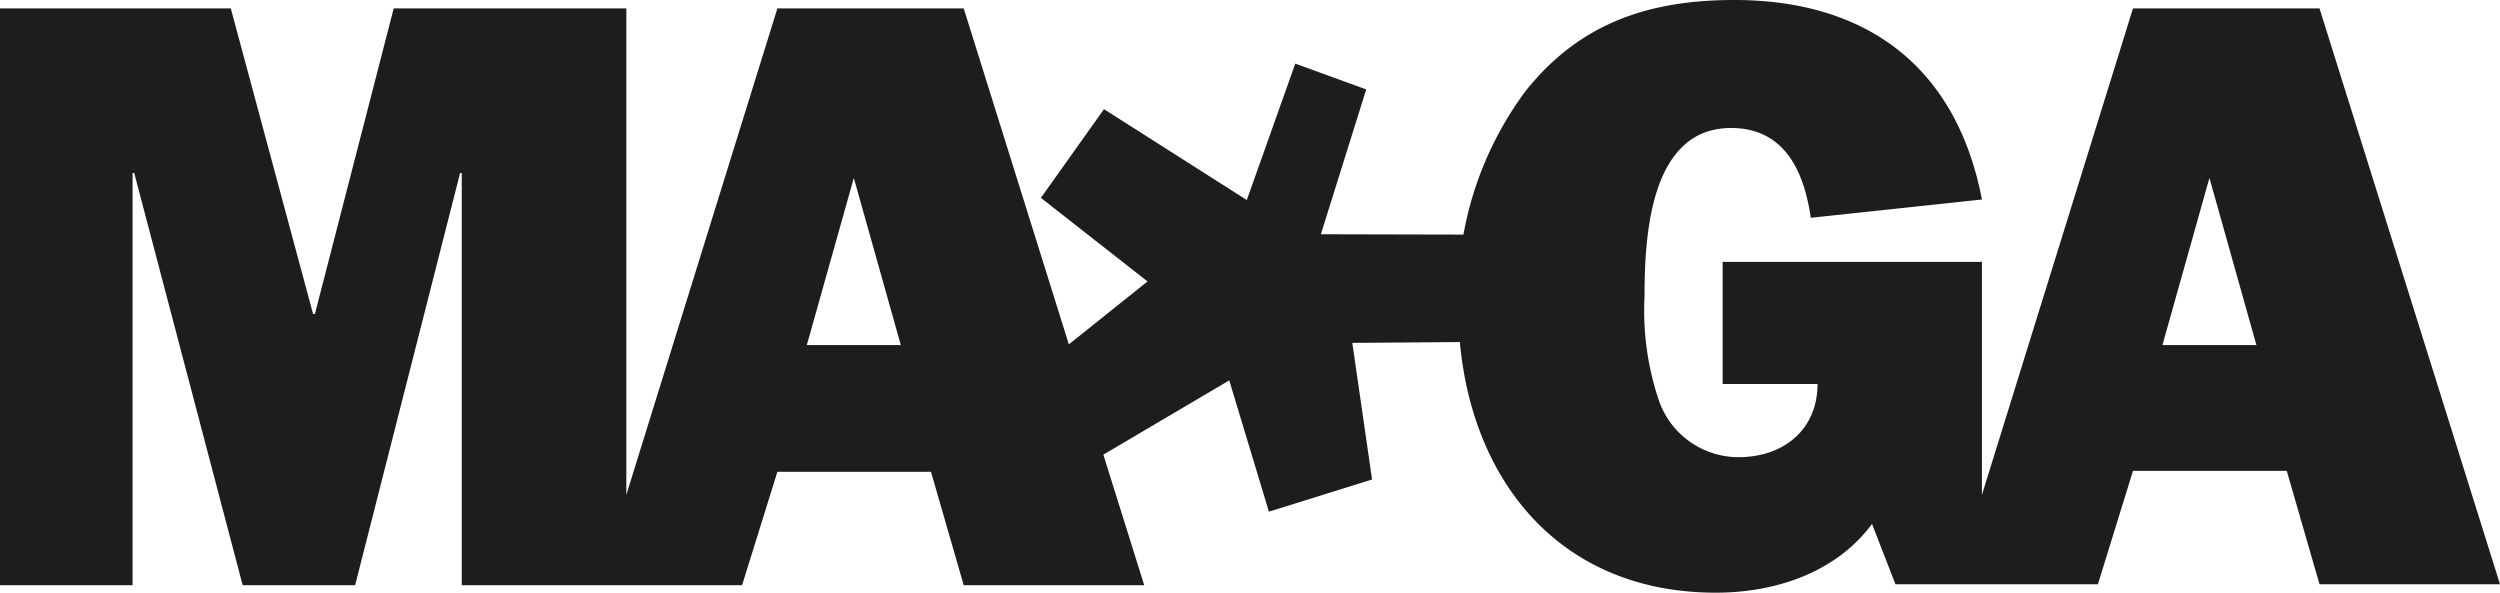
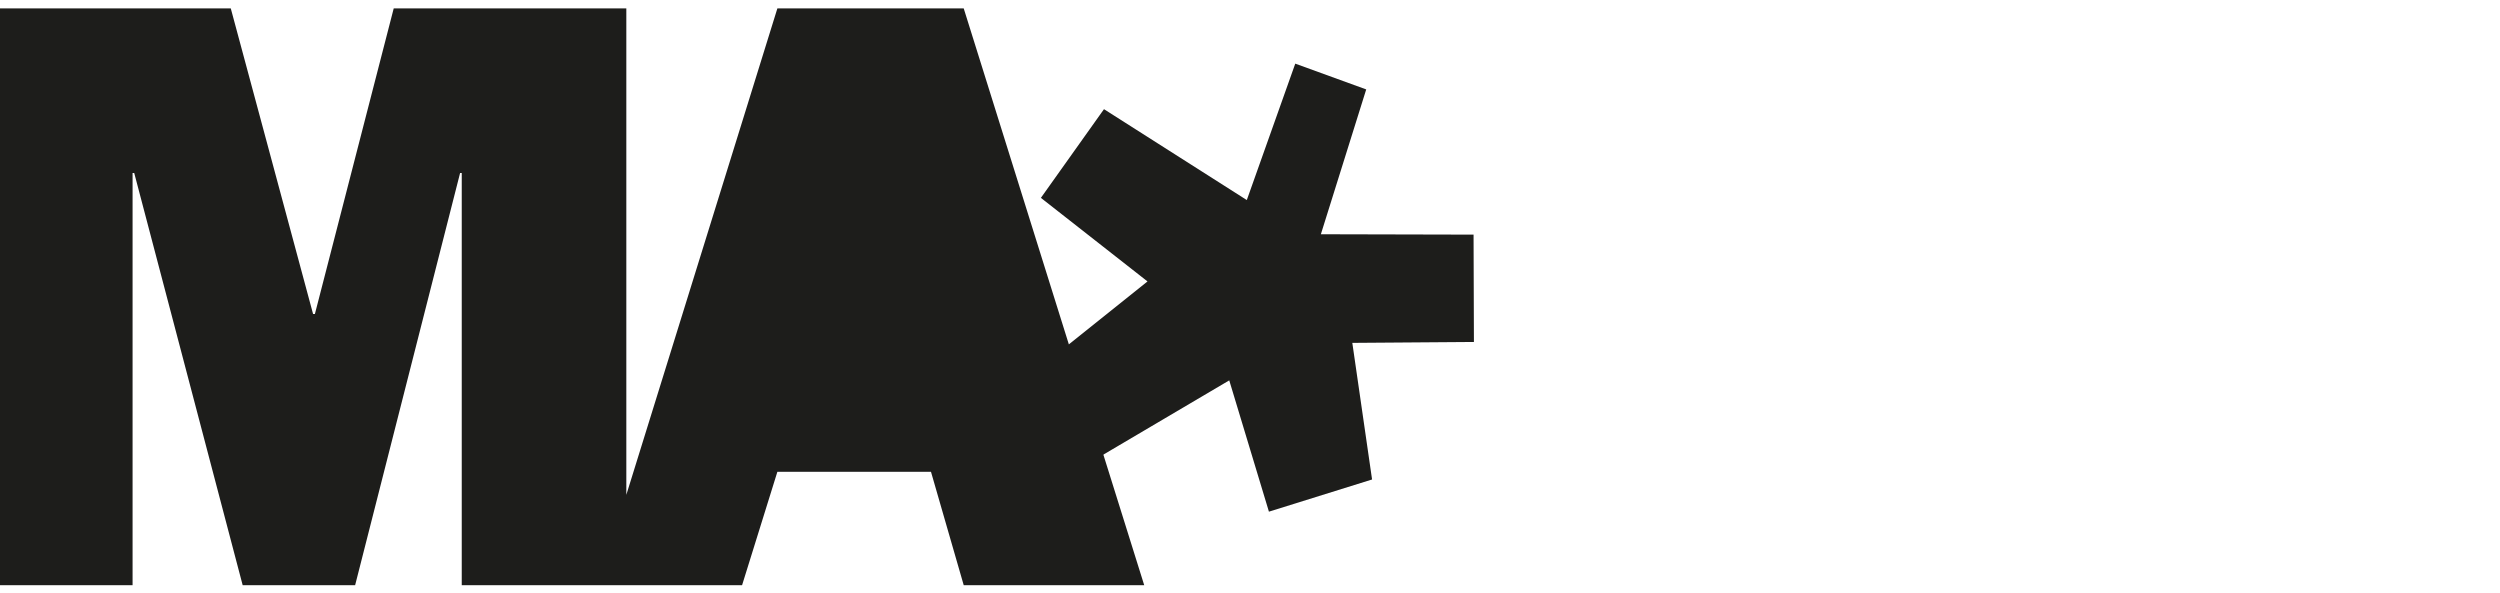
<svg xmlns="http://www.w3.org/2000/svg" viewBox="0 0 136.71 32.41">
  <defs>
    <style>.cls-1{fill:#1d1d1b;}</style>
  </defs>
  <g id="Livello_2" data-name="Livello 2">
    <g id="Livello_1-2" data-name="Livello 1">
      <polygon class="cls-1" points="73.95 18.75 75.03 26.22 69.39 27.98 67.22 20.8 60.1 25 56.69 20.24 62.75 15.39 56.92 10.82 60.37 5.97 68.18 10.94 70.83 3.48 74.71 4.89 72.23 12.81 80.58 12.83 80.6 18.7 73.95 18.75" />
-       <path class="cls-1" d="M46.69,9.73l2.57,9.14H44.12ZM42.51.46l-8.26,26.6V.46H21.53L17.22,17.17h-.1L12.62.46H0V32H7.25V9.46h.09L13.27,32h6.15L25.16,9.46h.09V32H40.58l1.93-6.2h8.4L52.7,32h9.87L52.7.46Z" />
-       <path class="cls-1" d="M118.25,18.87l2.57-9.14,2.57,9.14ZM126.84.46h-10.2l-8.26,26.6V14.32H94.2V21h5.19c0,2.48-1.84,4-4.32,4a4.61,4.61,0,0,1-4.32-3,15.3,15.3,0,0,1-.82-5.78C89.93,13,90.2,7,94.66,7c2.94,0,4,2.39,4.36,4.91l9.36-1C107,3.72,102.14,0,94.84,0,90.2,0,86.39,1.24,83.41,5a18.7,18.7,0,0,0-3.67,11.71c0,8.63,4.91,15.7,14.09,15.7,3.26,0,6.57-1.1,8.54-3.76l1.28,3.3h11.07l1.92-6.2h8.41l1.79,6.2h9.87Z" />
+       <path class="cls-1" d="M46.69,9.73H44.12ZM42.51.46l-8.26,26.6V.46H21.53L17.22,17.17h-.1L12.62.46H0V32H7.25V9.46h.09L13.27,32h6.15L25.16,9.46h.09V32H40.58l1.93-6.2h8.4L52.7,32h9.87L52.7.46Z" />
    </g>
  </g>
</svg>